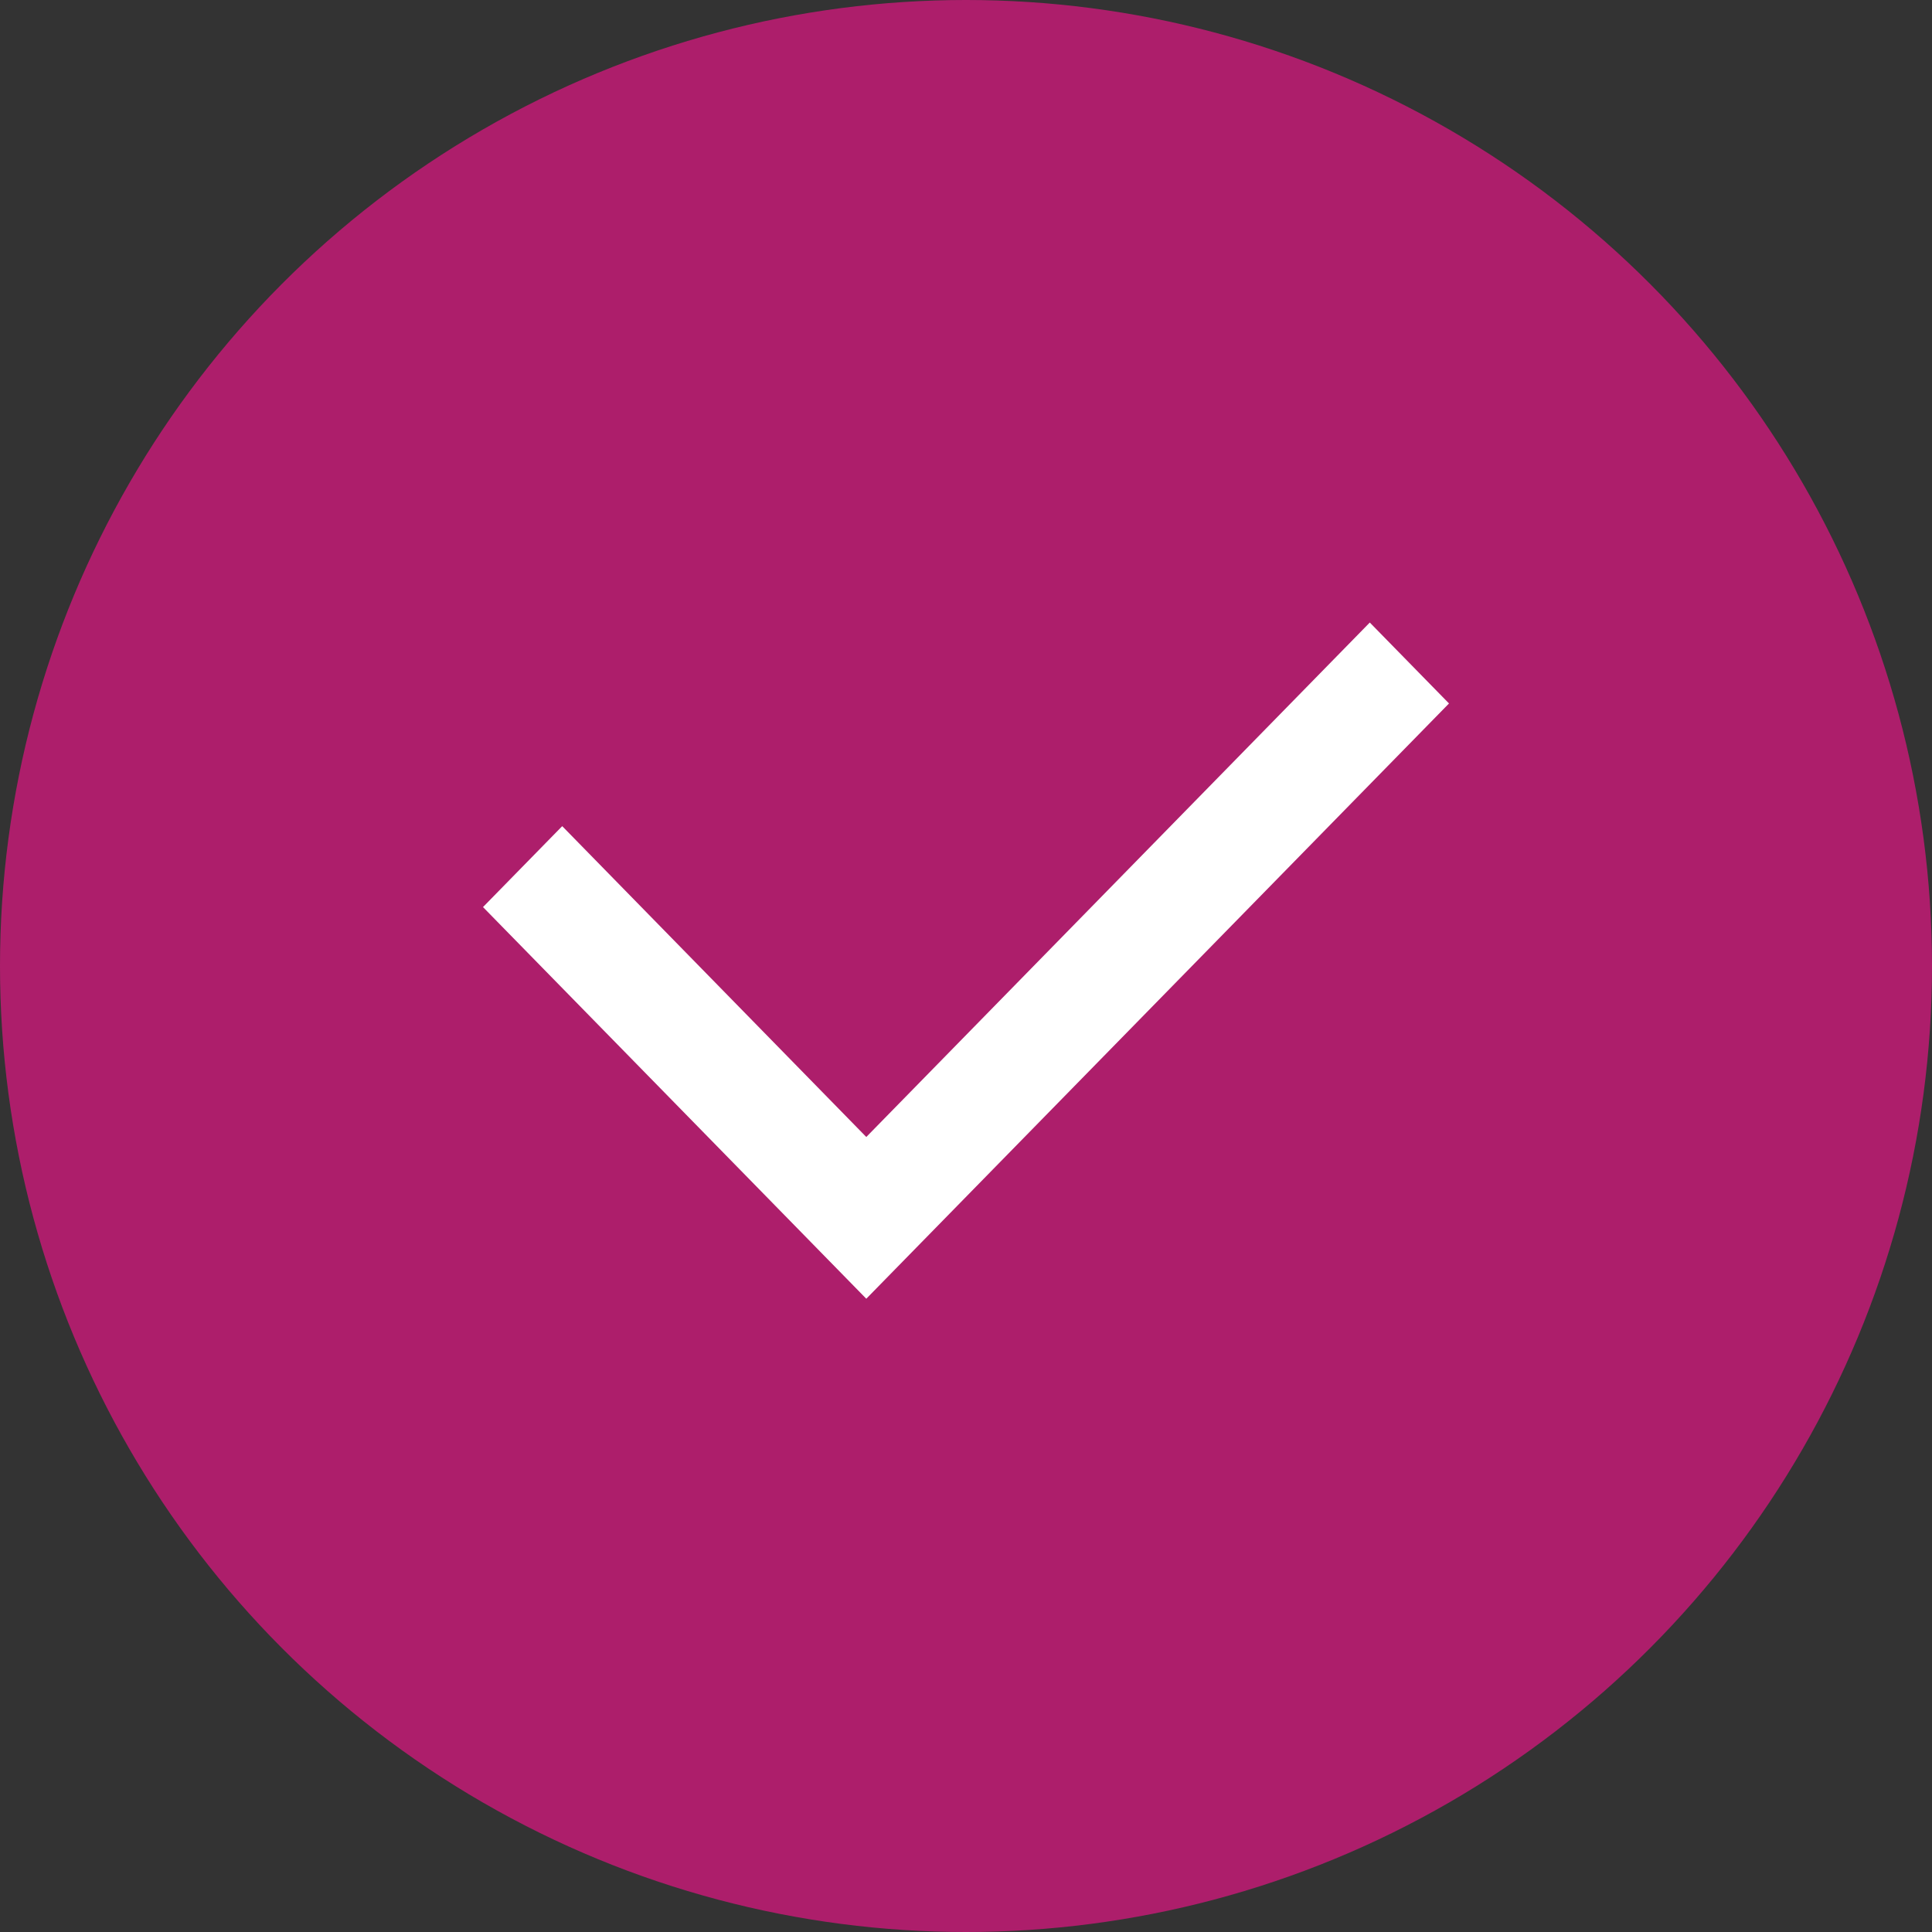
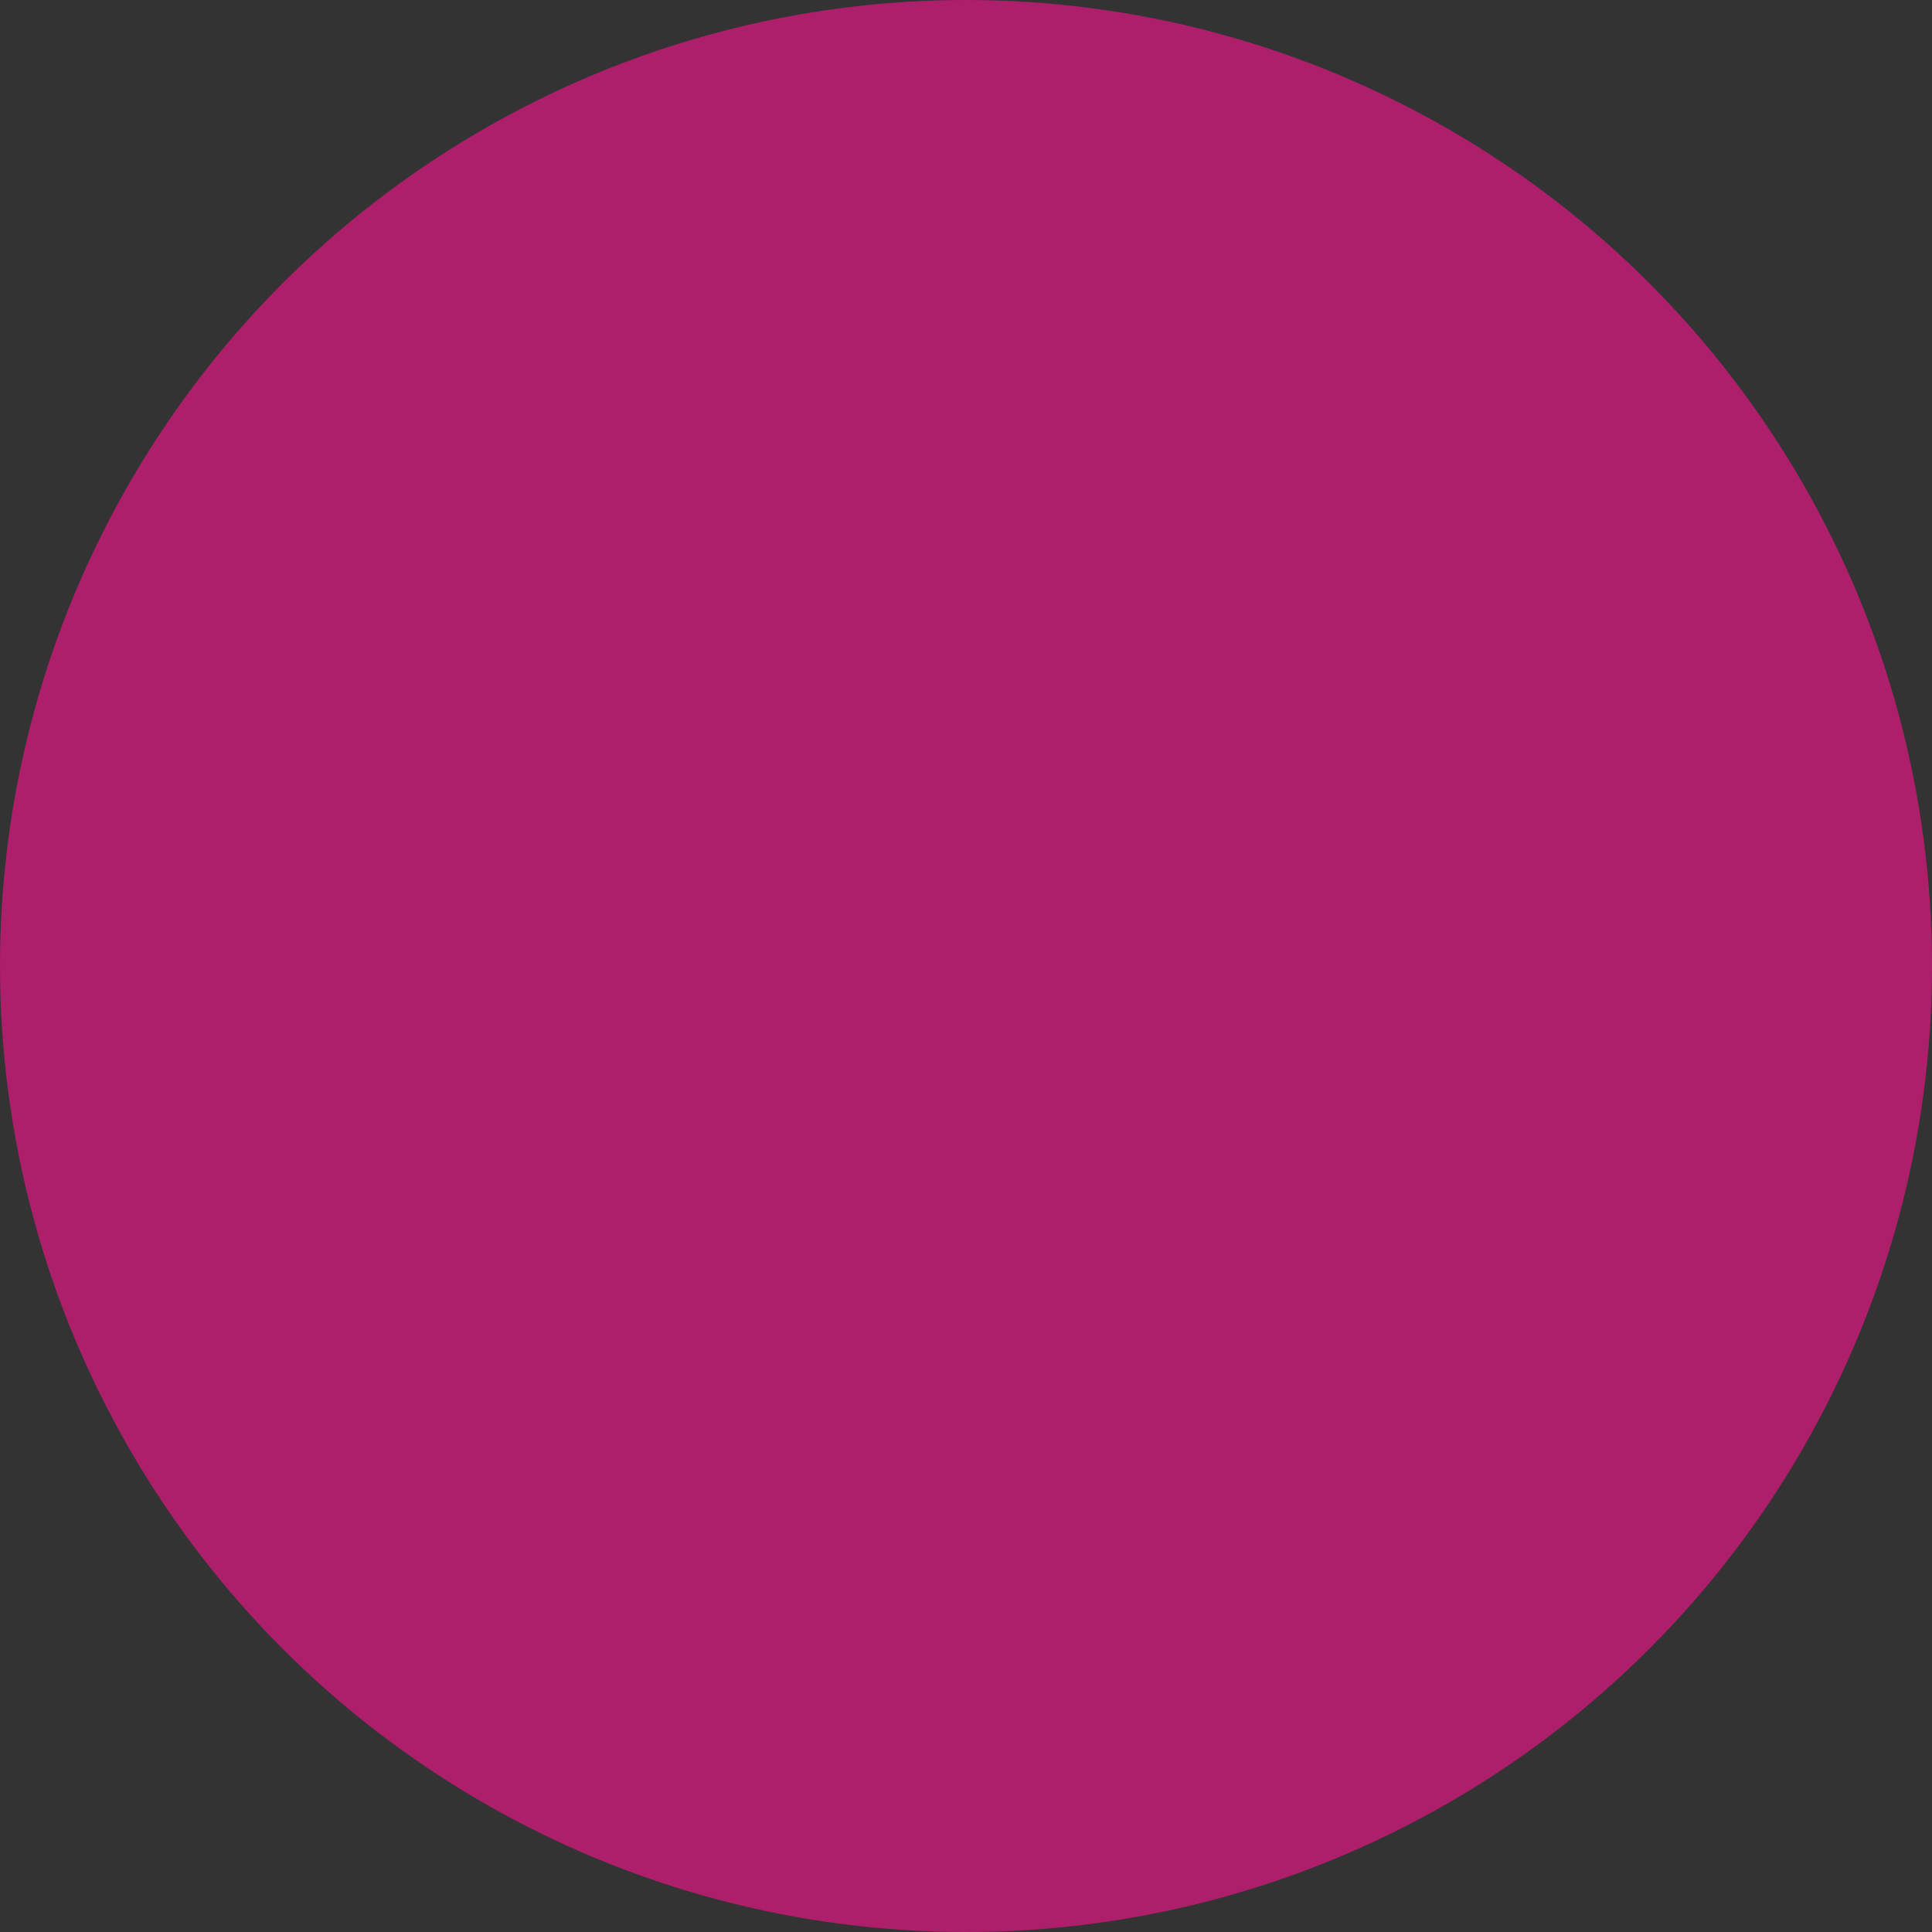
<svg xmlns="http://www.w3.org/2000/svg" width="18" height="18" viewBox="0 0 18 18">
  <rect x="0" y="0" width="18" height="18" fill="#333333" stroke="none" />
  <g fill="none" fill-rule="evenodd">
    <g>
      <g>
        <g>
          <g>
            <g transform="translate(-1009 -1808) translate(650 1706) translate(225 62) translate(0 30) translate(134 10)">
              <circle cx="9" cy="9" r="9" fill="#AD1E6B" />
              <g fill="#FFF">
-                 <path d="M10.762 3.8L6.071 8.593 3.238 5.697 2.5 6.451 6.071 10.1 11.5 4.554z" transform="translate(2 2)" />
-               </g>
+                 </g>
            </g>
          </g>
        </g>
      </g>
    </g>
  </g>
</svg>